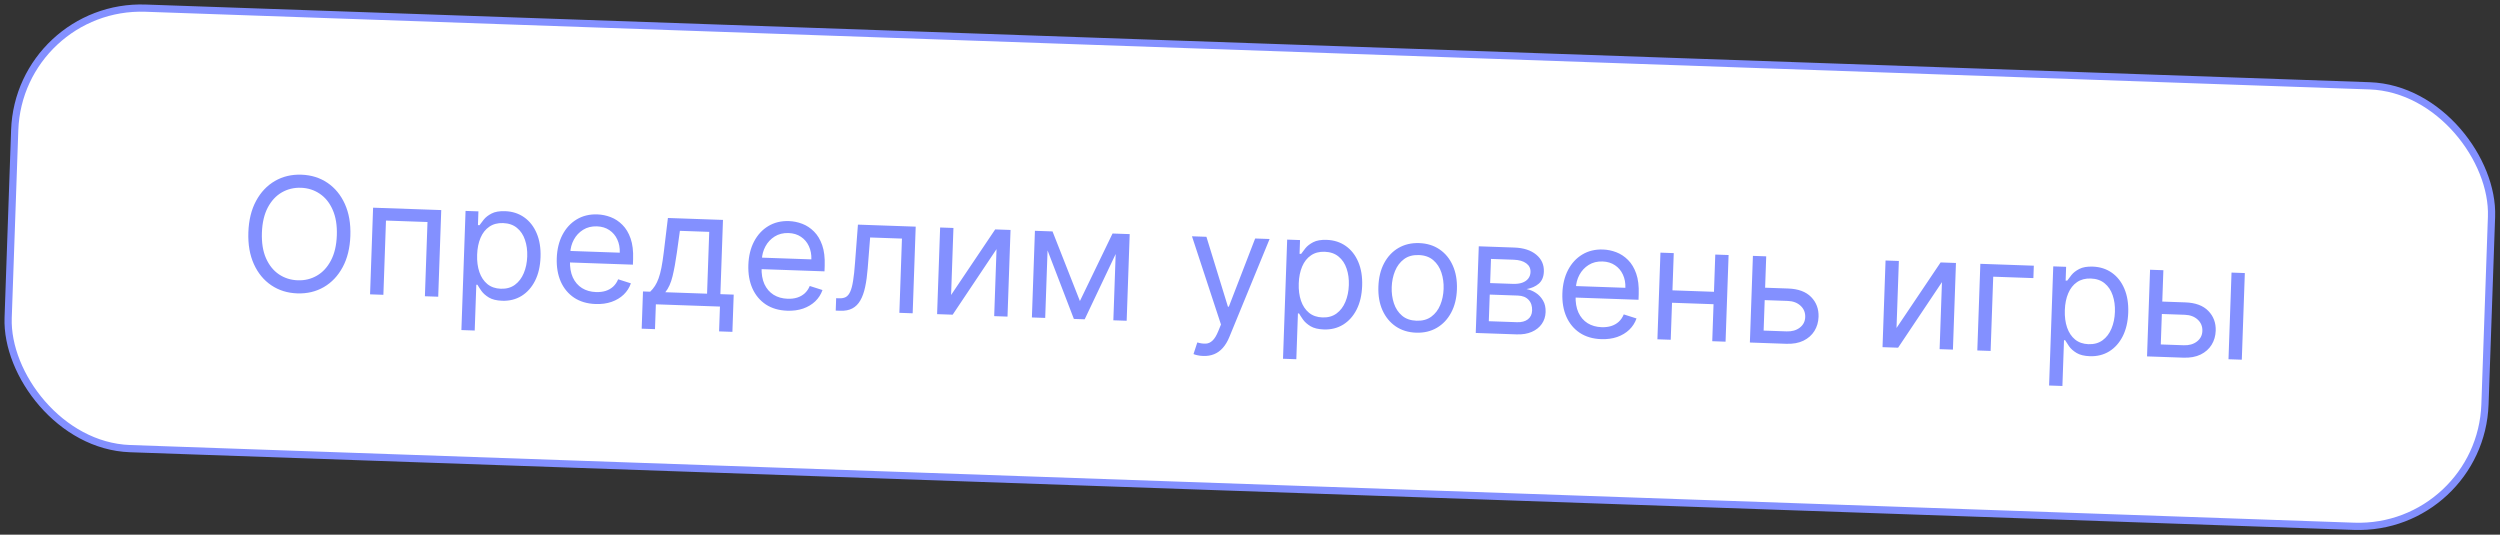
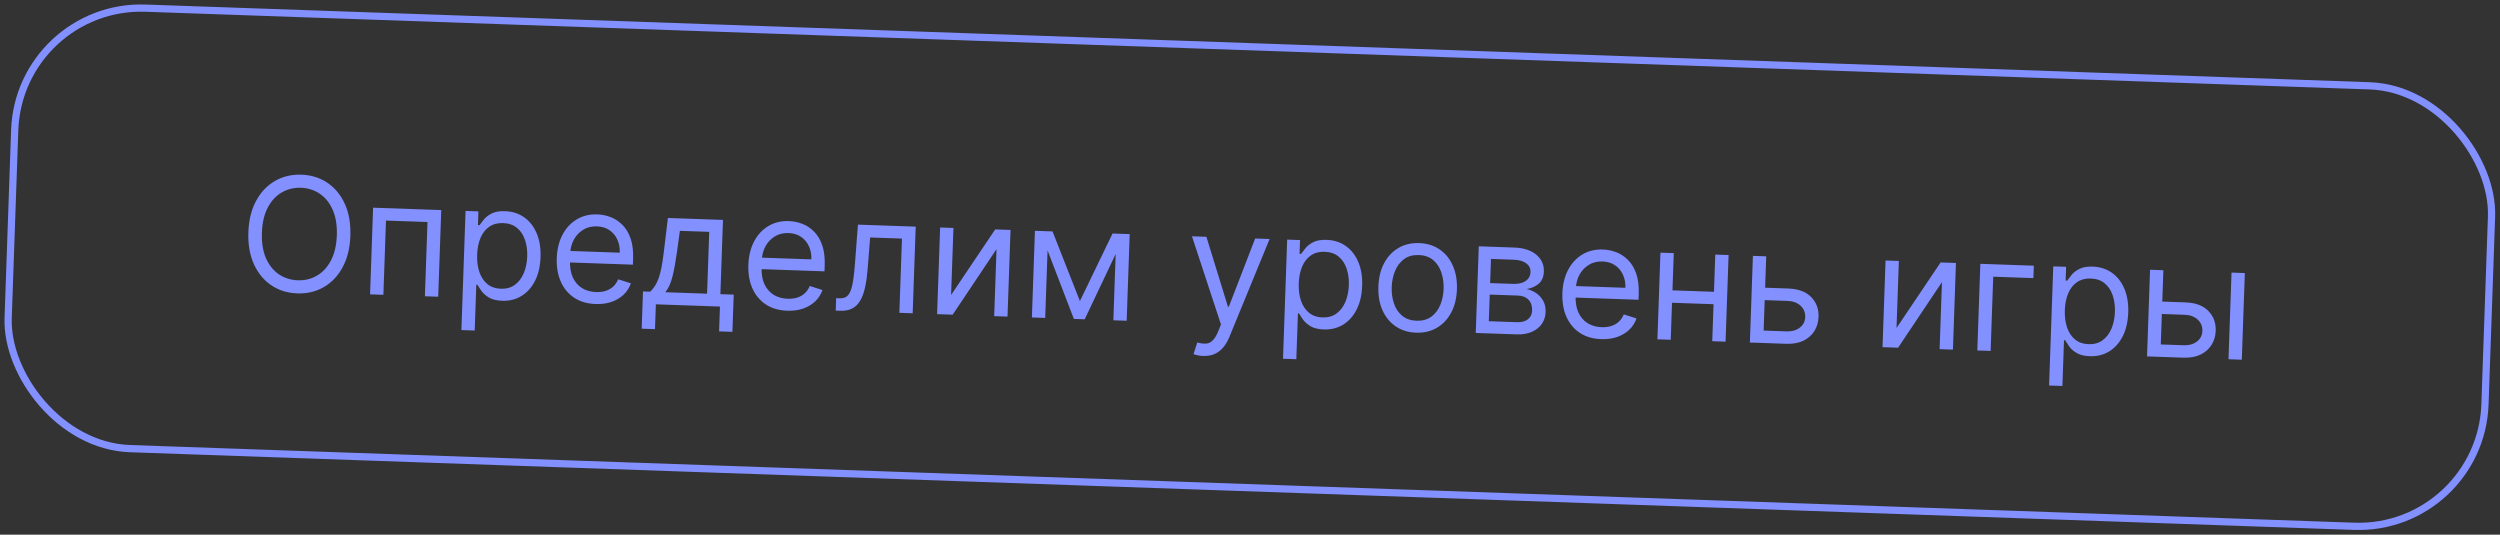
<svg xmlns="http://www.w3.org/2000/svg" width="346" height="74" viewBox="0 0 346 74" fill="none">
  <rect x="0" y="0" width="346" height="74" fill="#333333" stroke="none" />
-   <rect x="2.646" y="0.517" width="343" height="61" rx="17.5" transform="rotate(2 2.646 0.517)" fill="white" />
  <path d="M48.49 32.637C48.432 34.324 48.076 35.77 47.424 36.977C46.772 38.185 45.904 39.103 44.819 39.732C43.734 40.361 42.509 40.652 41.145 40.604C39.782 40.557 38.581 40.181 37.542 39.478C36.503 38.775 35.701 37.798 35.135 36.548C34.569 35.299 34.315 33.831 34.374 32.144C34.433 30.458 34.788 29.011 35.44 27.804C36.092 26.596 36.961 25.678 38.046 25.049C39.131 24.42 40.355 24.129 41.719 24.177C43.083 24.224 44.284 24.6 45.323 25.303C46.361 26.007 47.164 26.983 47.73 28.233C48.296 29.483 48.549 30.951 48.49 32.637ZM46.617 32.572C46.665 31.187 46.474 30.01 46.044 29.042C45.619 28.073 45.023 27.331 44.254 26.814C43.49 26.297 42.624 26.022 41.656 25.988C40.688 25.954 39.802 26.168 38.999 26.63C38.201 27.092 37.554 27.791 37.057 28.728C36.566 29.664 36.296 30.825 36.248 32.209C36.2 33.594 36.388 34.771 36.813 35.739C37.243 36.708 37.84 37.451 38.603 37.967C39.372 38.484 40.241 38.759 41.209 38.793C42.177 38.827 43.06 38.613 43.858 38.151C44.661 37.689 45.308 36.99 45.799 36.053C46.296 35.117 46.568 33.956 46.617 32.572ZM51.217 40.737L51.636 28.744L61.068 29.074L60.649 41.066L58.806 41.002L59.165 30.727L53.419 30.526L53.06 40.801L51.217 40.737ZM63.857 45.681L64.433 29.191L66.213 29.253L66.147 31.159L66.365 31.166C66.508 30.963 66.704 30.704 66.955 30.39C67.211 30.07 67.57 29.791 68.032 29.552C68.499 29.307 69.123 29.199 69.904 29.226C70.914 29.261 71.795 29.545 72.548 30.077C73.3 30.608 73.877 31.345 74.276 32.287C74.676 33.228 74.854 34.329 74.81 35.589C74.766 36.859 74.511 37.952 74.046 38.869C73.582 39.78 72.958 40.477 72.175 40.961C71.393 41.439 70.501 41.661 69.502 41.626C68.732 41.599 68.119 41.45 67.665 41.179C67.211 40.902 66.865 40.596 66.626 40.259C66.388 39.917 66.205 39.635 66.077 39.411L65.921 39.406L65.7 45.746L63.857 45.681ZM66.035 35.251C66.003 36.157 66.108 36.96 66.35 37.662C66.591 38.358 66.96 38.91 67.456 39.319C67.953 39.722 68.571 39.936 69.31 39.962C70.081 39.989 70.73 39.808 71.26 39.42C71.795 39.027 72.204 38.489 72.489 37.806C72.779 37.118 72.939 36.347 72.968 35.493C72.998 34.65 72.894 33.885 72.657 33.2C72.426 32.509 72.057 31.956 71.551 31.543C71.049 31.124 70.408 30.901 69.627 30.874C68.878 30.848 68.242 31.015 67.718 31.378C67.195 31.735 66.791 32.247 66.507 32.914C66.224 33.577 66.066 34.356 66.035 35.251ZM82.432 42.077C81.276 42.037 80.288 41.747 79.468 41.208C78.653 40.663 78.035 39.923 77.615 38.986C77.2 38.043 77.013 36.958 77.056 35.73C77.099 34.501 77.361 33.426 77.841 32.505C78.327 31.579 78.982 30.867 79.808 30.369C80.638 29.867 81.595 29.634 82.677 29.672C83.302 29.694 83.915 29.82 84.517 30.049C85.119 30.279 85.661 30.636 86.144 31.122C86.628 31.603 87.005 32.231 87.275 33.006C87.545 33.782 87.66 34.729 87.621 35.848L87.594 36.629L78.349 36.306L78.405 34.714L85.776 34.971C85.799 34.294 85.685 33.686 85.433 33.145C85.186 32.605 84.82 32.173 84.337 31.849C83.858 31.524 83.286 31.351 82.62 31.327C81.886 31.302 81.244 31.462 80.695 31.807C80.152 32.148 79.727 32.602 79.421 33.17C79.114 33.738 78.949 34.352 78.926 35.013L78.889 36.075C78.857 36.981 78.987 37.754 79.277 38.395C79.573 39.03 79.996 39.522 80.547 39.87C81.098 40.212 81.745 40.396 82.49 40.422C82.974 40.439 83.413 40.387 83.808 40.265C84.209 40.138 84.557 39.942 84.853 39.676C85.149 39.405 85.382 39.064 85.553 38.653L87.316 39.215C87.107 39.812 86.774 40.332 86.316 40.775C85.857 41.212 85.298 41.547 84.639 41.779C83.979 42.006 83.244 42.106 82.432 42.077ZM88.809 45.489L88.989 40.336L89.988 40.371C90.242 40.125 90.462 39.856 90.649 39.566C90.837 39.275 91.003 38.929 91.147 38.528C91.297 38.121 91.428 37.626 91.543 37.041C91.657 36.451 91.766 35.738 91.868 34.902L92.439 30.169L100.06 30.435L99.701 40.71L101.544 40.775L101.364 45.928L99.521 45.864L99.641 42.428L90.771 42.118L90.651 45.554L88.809 45.489ZM92.081 40.444L97.858 40.646L98.157 32.089L94.097 31.947L93.679 34.965C93.505 36.215 93.305 37.306 93.08 38.236C92.855 39.166 92.522 39.902 92.081 40.444ZM108.949 43.003C107.793 42.963 106.805 42.673 105.985 42.134C105.17 41.589 104.553 40.849 104.132 39.911C103.717 38.969 103.53 37.884 103.573 36.656C103.616 35.427 103.878 34.352 104.358 33.431C104.844 32.505 105.499 31.793 106.325 31.295C107.155 30.793 108.112 30.56 109.194 30.598C109.819 30.62 110.432 30.745 111.034 30.975C111.636 31.204 112.178 31.562 112.662 32.048C113.145 32.529 113.522 33.157 113.792 33.932C114.062 34.708 114.177 35.655 114.138 36.774L114.111 37.555L104.866 37.232L104.922 35.64L112.293 35.897C112.316 35.22 112.202 34.612 111.95 34.071C111.703 33.531 111.338 33.099 110.854 32.775C110.375 32.45 109.803 32.277 109.137 32.253C108.403 32.228 107.761 32.388 107.212 32.733C106.669 33.074 106.244 33.528 105.938 34.096C105.631 34.664 105.466 35.278 105.443 35.939L105.406 37.001C105.374 37.907 105.504 38.68 105.794 39.321C106.09 39.956 106.513 40.448 107.064 40.796C107.615 41.138 108.262 41.322 109.007 41.348C109.491 41.365 109.93 41.313 110.325 41.191C110.726 41.064 111.074 40.868 111.37 40.602C111.666 40.331 111.9 39.99 112.07 39.579L113.833 40.141C113.624 40.738 113.291 41.258 112.833 41.701C112.374 42.138 111.815 42.473 111.156 42.705C110.496 42.932 109.761 43.032 108.949 43.003ZM115.664 42.988L115.724 41.27L116.162 41.285C116.521 41.298 116.822 41.238 117.067 41.106C117.311 40.968 117.513 40.723 117.671 40.369C117.835 40.01 117.967 39.509 118.067 38.866C118.173 38.218 118.262 37.393 118.334 36.389L118.738 31.088L126.733 31.367L126.314 43.36L124.472 43.295L124.83 33.02L120.427 32.867L120.09 37.139C120.014 38.121 119.895 38.984 119.734 39.729C119.578 40.469 119.355 41.087 119.067 41.582C118.784 42.078 118.417 42.445 117.965 42.685C117.514 42.925 116.955 43.033 116.289 43.01L115.664 42.988ZM131.632 40.825L137.734 31.751L139.858 31.825L139.439 43.818L137.596 43.754L137.92 34.478L131.85 43.553L129.695 43.478L130.114 31.485L131.956 31.549L131.632 40.825ZM149.46 41.666L153.976 32.318L155.725 32.379L150.122 44.191L148.623 44.139L143.951 31.968L145.669 32.028L149.46 41.666ZM145.075 32.007L144.656 44L142.814 43.936L143.233 31.943L145.075 32.007ZM154.088 44.33L154.507 32.337L156.35 32.401L155.931 44.394L154.088 44.33ZM166.517 49.266C166.205 49.255 165.927 49.22 165.685 49.159C165.442 49.104 165.274 49.051 165.182 49.001L165.707 47.393C166.151 47.523 166.545 47.579 166.89 47.559C167.234 47.54 167.544 47.397 167.819 47.131C168.099 46.87 168.362 46.438 168.607 45.837L168.983 44.912L164.969 32.702L166.968 32.772L169.945 42.444L170.07 42.449L173.714 33.008L175.713 33.077L170.142 46.641C169.892 47.253 169.59 47.755 169.238 48.15C168.885 48.549 168.481 48.84 168.027 49.022C167.577 49.204 167.074 49.286 166.517 49.266ZM177.569 49.652L178.145 33.162L179.925 33.224L179.859 35.13L180.077 35.137C180.22 34.934 180.416 34.675 180.667 34.36C180.923 34.041 181.282 33.762 181.744 33.522C182.211 33.278 182.835 33.17 183.616 33.197C184.626 33.232 185.507 33.516 186.26 34.047C187.012 34.579 187.589 35.316 187.988 36.258C188.388 37.199 188.566 38.3 188.522 39.559C188.477 40.83 188.223 41.923 187.758 42.84C187.294 43.751 186.67 44.448 185.887 44.932C185.105 45.41 184.213 45.632 183.214 45.597C182.444 45.57 181.831 45.421 181.377 45.15C180.923 44.873 180.577 44.566 180.338 44.23C180.1 43.888 179.917 43.605 179.789 43.382L179.633 43.377L179.412 49.717L177.569 49.652ZM179.747 39.222C179.715 40.127 179.82 40.931 180.061 41.633C180.303 42.329 180.672 42.881 181.168 43.289C181.665 43.693 182.283 43.907 183.022 43.933C183.792 43.96 184.442 43.779 184.972 43.391C185.507 42.998 185.916 42.46 186.201 41.777C186.491 41.089 186.65 40.318 186.68 39.464C186.71 38.621 186.606 37.856 186.369 37.17C186.138 36.48 185.769 35.927 185.263 35.514C184.761 35.095 184.12 34.872 183.339 34.844C182.59 34.818 181.953 34.986 181.43 35.349C180.907 35.706 180.503 36.218 180.219 36.885C179.936 37.548 179.778 38.327 179.747 39.222ZM195.988 46.043C194.905 46.005 193.964 45.714 193.165 45.17C192.371 44.627 191.761 43.883 191.335 42.941C190.915 41.999 190.726 40.908 190.769 39.669C190.813 38.42 191.077 37.337 191.563 36.422C192.053 35.506 192.714 34.804 193.544 34.318C194.379 33.831 195.338 33.606 196.421 33.644C197.503 33.682 198.442 33.973 199.236 34.516C200.035 35.06 200.645 35.806 201.065 36.753C201.49 37.701 201.681 38.8 201.638 40.049C201.594 41.288 201.328 42.362 200.837 43.273C200.352 44.184 199.692 44.882 198.857 45.369C198.027 45.856 197.07 46.081 195.988 46.043ZM196.045 44.388C196.868 44.416 197.552 44.229 198.097 43.826C198.643 43.423 199.055 42.882 199.334 42.204C199.614 41.526 199.767 40.786 199.795 39.984C199.823 39.183 199.722 38.431 199.491 37.73C199.26 37.029 198.886 36.456 198.37 36.011C197.854 35.565 197.185 35.328 196.363 35.299C195.54 35.271 194.856 35.46 194.31 35.869C193.765 36.277 193.352 36.823 193.073 37.506C192.794 38.19 192.64 38.932 192.612 39.734C192.584 40.535 192.685 41.284 192.917 41.98C193.148 42.676 193.521 43.244 194.037 43.684C194.554 44.124 195.223 44.359 196.045 44.388ZM204.243 46.081L204.662 34.088L209.565 34.26C210.856 34.304 211.871 34.632 212.611 35.241C213.351 35.851 213.704 36.635 213.67 37.592C213.645 38.321 213.409 38.878 212.963 39.264C212.517 39.644 211.953 39.893 211.272 40.01C211.712 40.088 212.136 40.259 212.544 40.523C212.957 40.788 213.293 41.144 213.554 41.591C213.815 42.032 213.934 42.568 213.912 43.198C213.891 43.812 213.715 44.356 213.386 44.829C213.057 45.302 212.596 45.669 212.003 45.93C211.41 46.191 210.708 46.307 209.896 46.278L204.243 46.081ZM206.051 44.456L209.955 44.592C210.59 44.614 211.092 44.48 211.462 44.191C211.832 43.902 212.026 43.497 212.044 42.976C212.065 42.357 211.903 41.864 211.556 41.497C211.209 41.126 210.719 40.929 210.084 40.907L206.18 40.77L206.051 44.456ZM206.235 39.178L209.39 39.288C209.884 39.305 210.311 39.252 210.669 39.129C211.028 39.001 211.306 38.813 211.502 38.564C211.704 38.31 211.811 38.007 211.823 37.653C211.841 37.148 211.644 36.745 211.232 36.444C210.821 36.138 210.245 35.972 209.506 35.946L206.352 35.836L206.235 39.178ZM221.609 46.938C220.453 46.897 219.465 46.607 218.645 46.068C217.83 45.523 217.212 44.783 216.792 43.846C216.376 42.904 216.19 41.818 216.233 40.59C216.276 39.361 216.538 38.286 217.018 37.365C217.504 36.439 218.159 35.727 218.984 35.229C219.815 34.727 220.772 34.494 221.854 34.532C222.479 34.554 223.092 34.68 223.694 34.909C224.295 35.139 224.838 35.496 225.321 35.982C225.805 36.463 226.182 37.091 226.452 37.867C226.722 38.642 226.837 39.589 226.798 40.709L226.771 41.489L217.526 41.166L217.582 39.574L224.952 39.831C224.976 39.154 224.862 38.546 224.61 38.005C224.363 37.465 223.997 37.033 223.514 36.709C223.035 36.385 222.463 36.211 221.796 36.188C221.062 36.162 220.421 36.322 219.872 36.667C219.329 37.008 218.904 37.462 218.597 38.03C218.291 38.598 218.126 39.212 218.103 39.873L218.066 40.935C218.034 41.841 218.164 42.614 218.454 43.255C218.75 43.891 219.173 44.382 219.724 44.73C220.274 45.072 220.922 45.256 221.666 45.282C222.151 45.299 222.59 45.247 222.985 45.125C223.386 44.998 223.734 44.802 224.03 44.536C224.326 44.265 224.559 43.924 224.73 43.513L226.493 44.075C226.284 44.672 225.951 45.192 225.492 45.635C225.034 46.072 224.475 46.407 223.816 46.639C223.156 46.867 222.421 46.966 221.609 46.938ZM237.651 40.4L237.591 42.117L230.97 41.886L231.03 40.168L237.651 40.4ZM231.647 35.031L231.229 47.023L229.386 46.959L229.805 34.966L231.647 35.031ZM239.237 35.296L238.818 47.288L236.975 47.224L237.394 35.231L239.237 35.296ZM244.043 39.81L247.478 39.93C248.884 39.979 249.946 40.373 250.666 41.112C251.385 41.851 251.726 42.767 251.687 43.86C251.662 44.579 251.473 45.226 251.119 45.803C250.766 46.374 250.26 46.823 249.603 47.149C248.945 47.47 248.148 47.614 247.211 47.581L242.183 47.406L242.602 35.413L244.444 35.477L244.086 45.752L247.271 45.864C248 45.889 248.605 45.718 249.087 45.349C249.569 44.98 249.82 44.493 249.842 43.89C249.864 43.255 249.648 42.729 249.193 42.311C248.739 41.894 248.147 41.673 247.418 41.648L243.983 41.528L244.043 39.81ZM262.478 45.394L268.58 36.32L270.704 36.395L270.285 48.387L268.442 48.323L268.766 39.047L262.696 48.122L260.541 48.047L260.96 36.054L262.802 36.118L262.478 45.394ZM281.48 36.771L281.42 38.489L275.861 38.294L275.502 48.569L273.66 48.505L274.079 36.512L281.48 36.771ZM283.594 53.355L284.17 36.865L285.95 36.927L285.884 38.832L286.102 38.84C286.245 38.636 286.442 38.377 286.692 38.063C286.948 37.743 287.307 37.464 287.769 37.225C288.236 36.981 288.86 36.872 289.641 36.899C290.651 36.935 291.532 37.218 292.285 37.75C293.038 38.282 293.614 39.019 294.013 39.96C294.413 40.902 294.591 42.002 294.547 43.262C294.503 44.532 294.248 45.625 293.784 46.542C293.319 47.453 292.696 48.151 291.913 48.634C291.13 49.112 290.239 49.334 289.239 49.299C288.469 49.272 287.857 49.123 287.402 48.852C286.948 48.576 286.602 48.269 286.363 47.932C286.125 47.59 285.942 47.308 285.814 47.085L285.658 47.079L285.437 53.419L283.594 53.355ZM285.772 42.924C285.741 43.83 285.845 44.634 286.087 45.335C286.328 46.032 286.697 46.584 287.194 46.992C287.69 47.395 288.308 47.609 289.047 47.635C289.818 47.662 290.468 47.482 290.997 47.094C291.532 46.701 291.942 46.162 292.226 45.479C292.516 44.791 292.676 44.02 292.705 43.166C292.735 42.323 292.631 41.559 292.395 40.873C292.163 40.182 291.794 39.63 291.288 39.216C290.786 38.797 290.145 38.574 289.365 38.547C288.615 38.521 287.979 38.689 287.455 39.051C286.932 39.408 286.529 39.92 286.245 40.588C285.961 41.25 285.803 42.029 285.772 42.924ZM299.009 41.729L302.445 41.849C303.85 41.898 304.913 42.292 305.632 43.032C306.352 43.771 306.692 44.687 306.654 45.78C306.629 46.498 306.44 47.146 306.086 47.722C305.732 48.294 305.227 48.742 304.569 49.068C303.912 49.389 303.115 49.534 302.178 49.501L297.149 49.325L297.568 37.333L299.411 37.397L299.052 47.672L302.238 47.783C302.966 47.809 303.572 47.637 304.054 47.268C304.535 46.899 304.787 46.413 304.808 45.809C304.83 45.174 304.614 44.648 304.16 44.231C303.705 43.814 303.114 43.592 302.385 43.567L298.949 43.447L299.009 41.729ZM308.424 49.719L308.843 37.726L310.685 37.791L310.266 49.783L308.424 49.719Z" fill="#8390FF" />
  <rect x="2.646" y="0.517" width="343" height="61" rx="17.5" transform="rotate(2 2.646 0.517)" stroke="#8390FF" />
</svg>